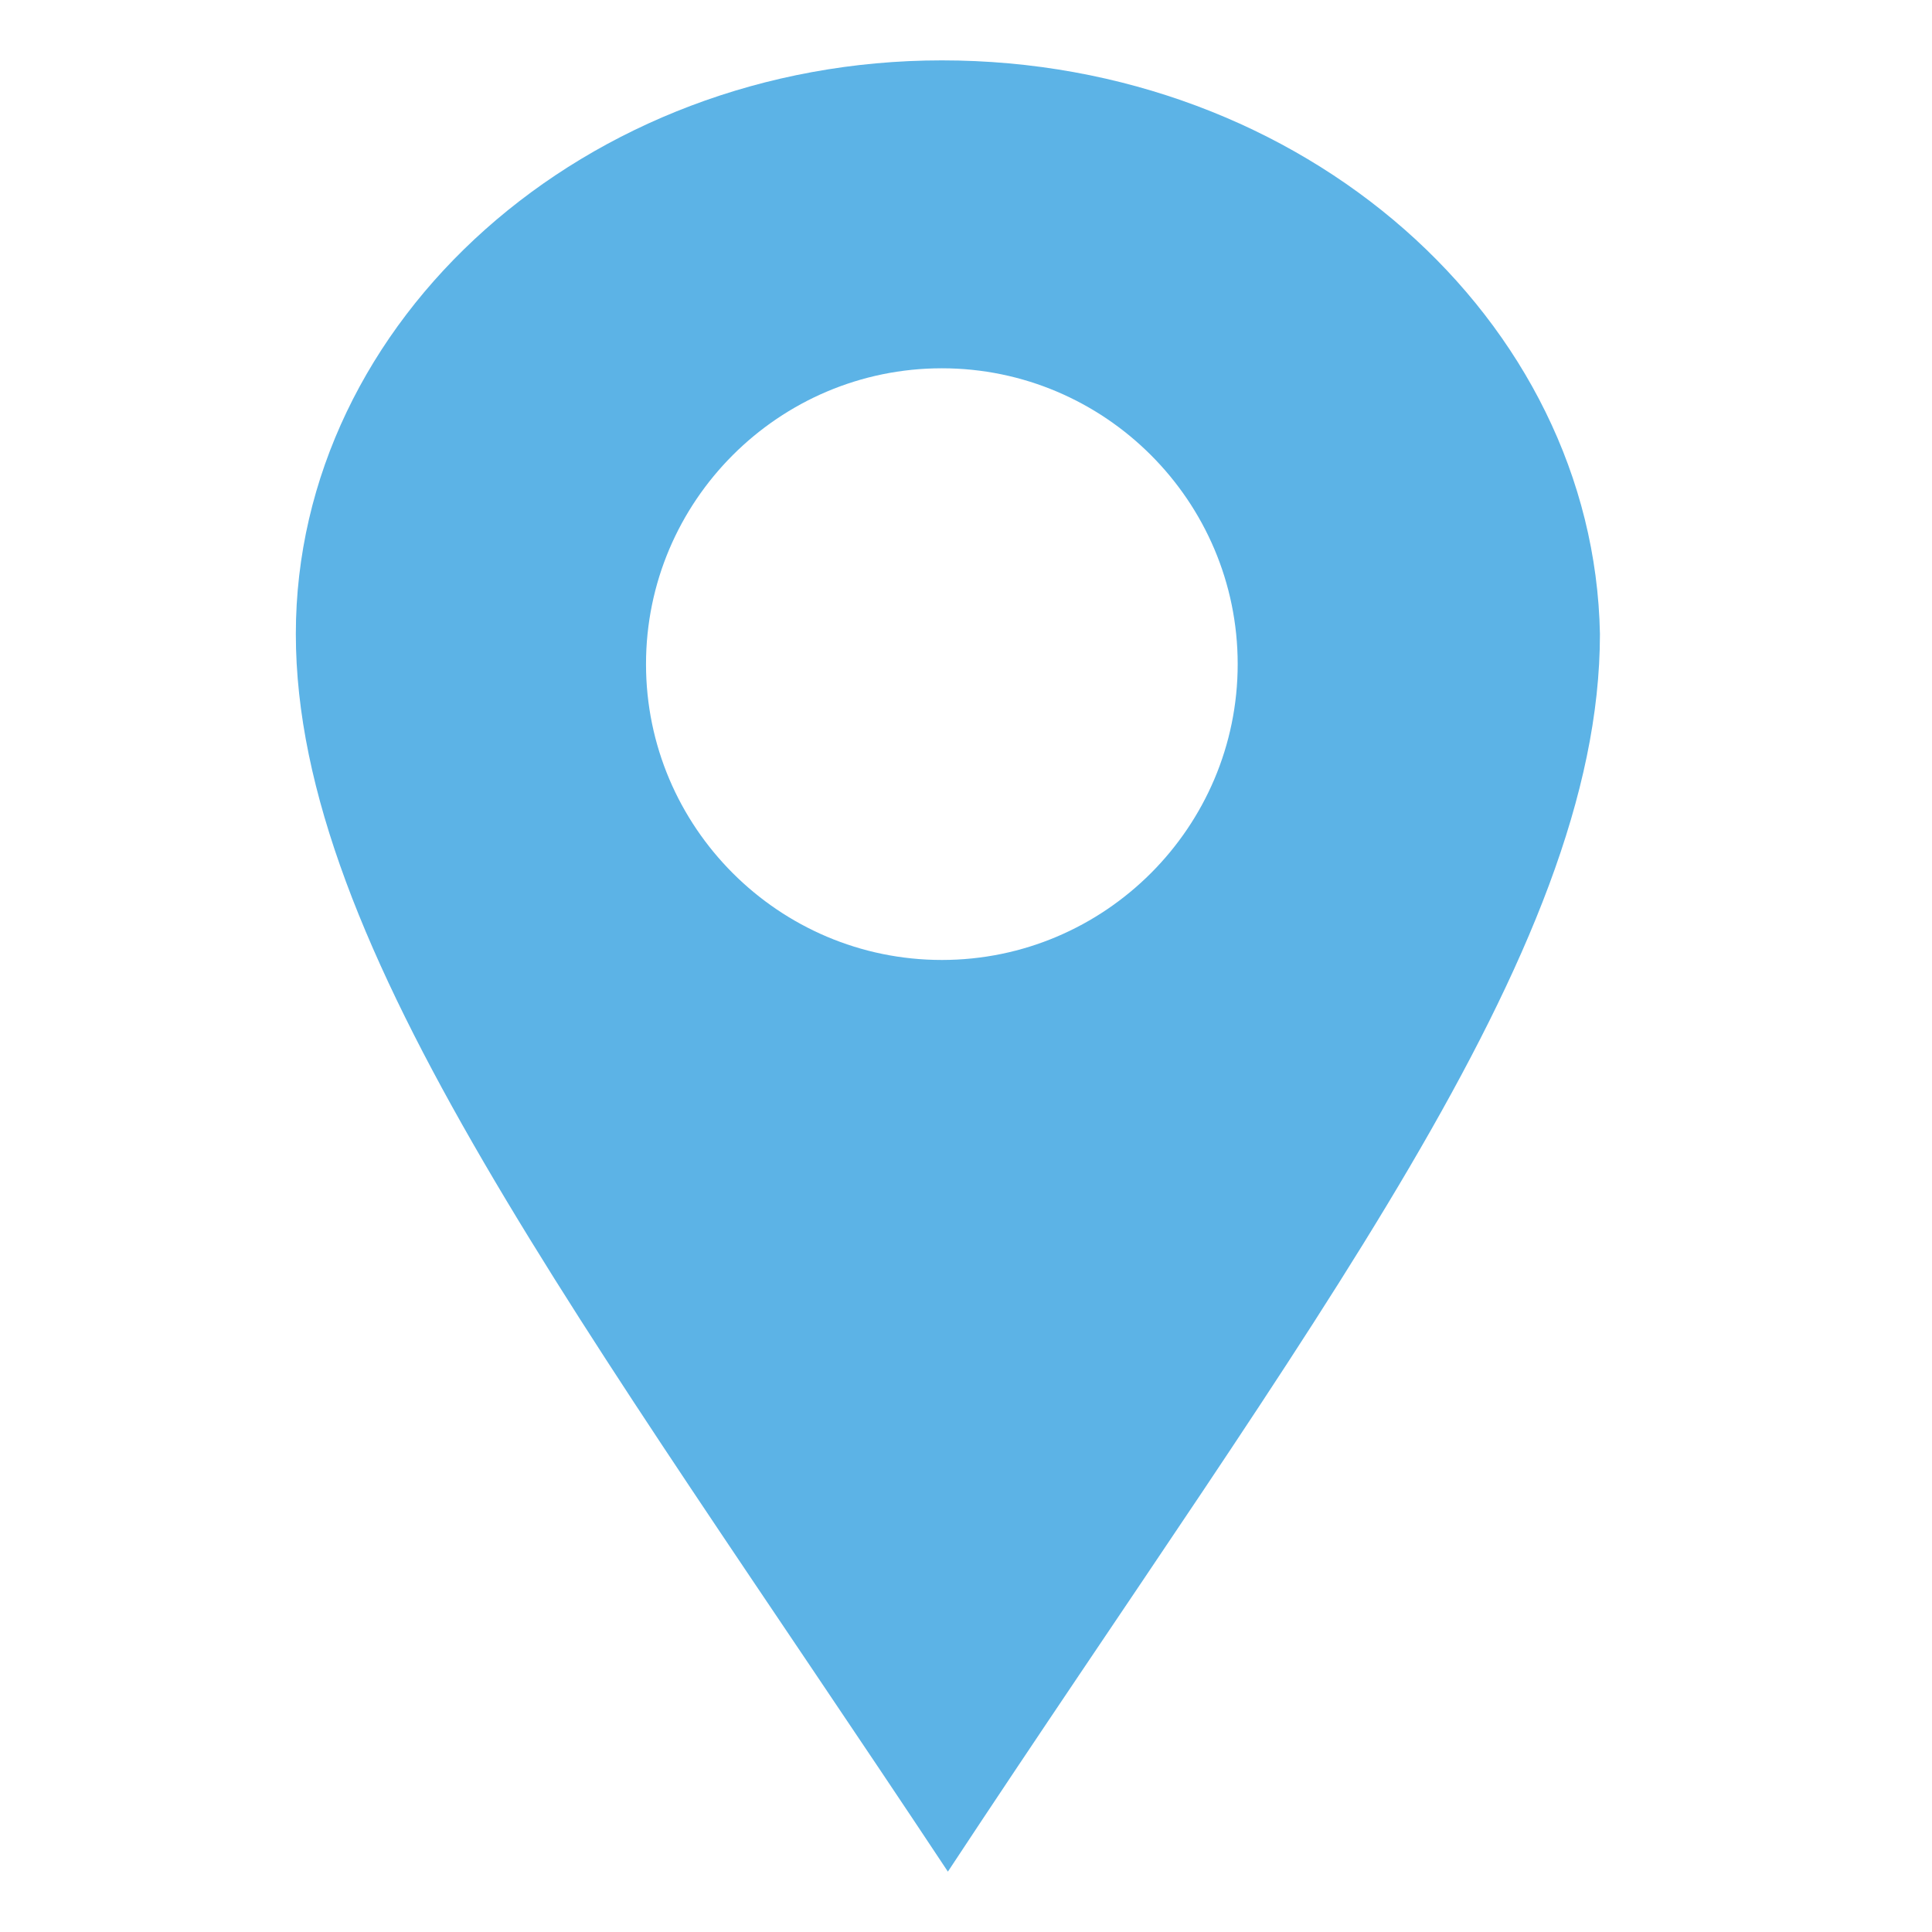
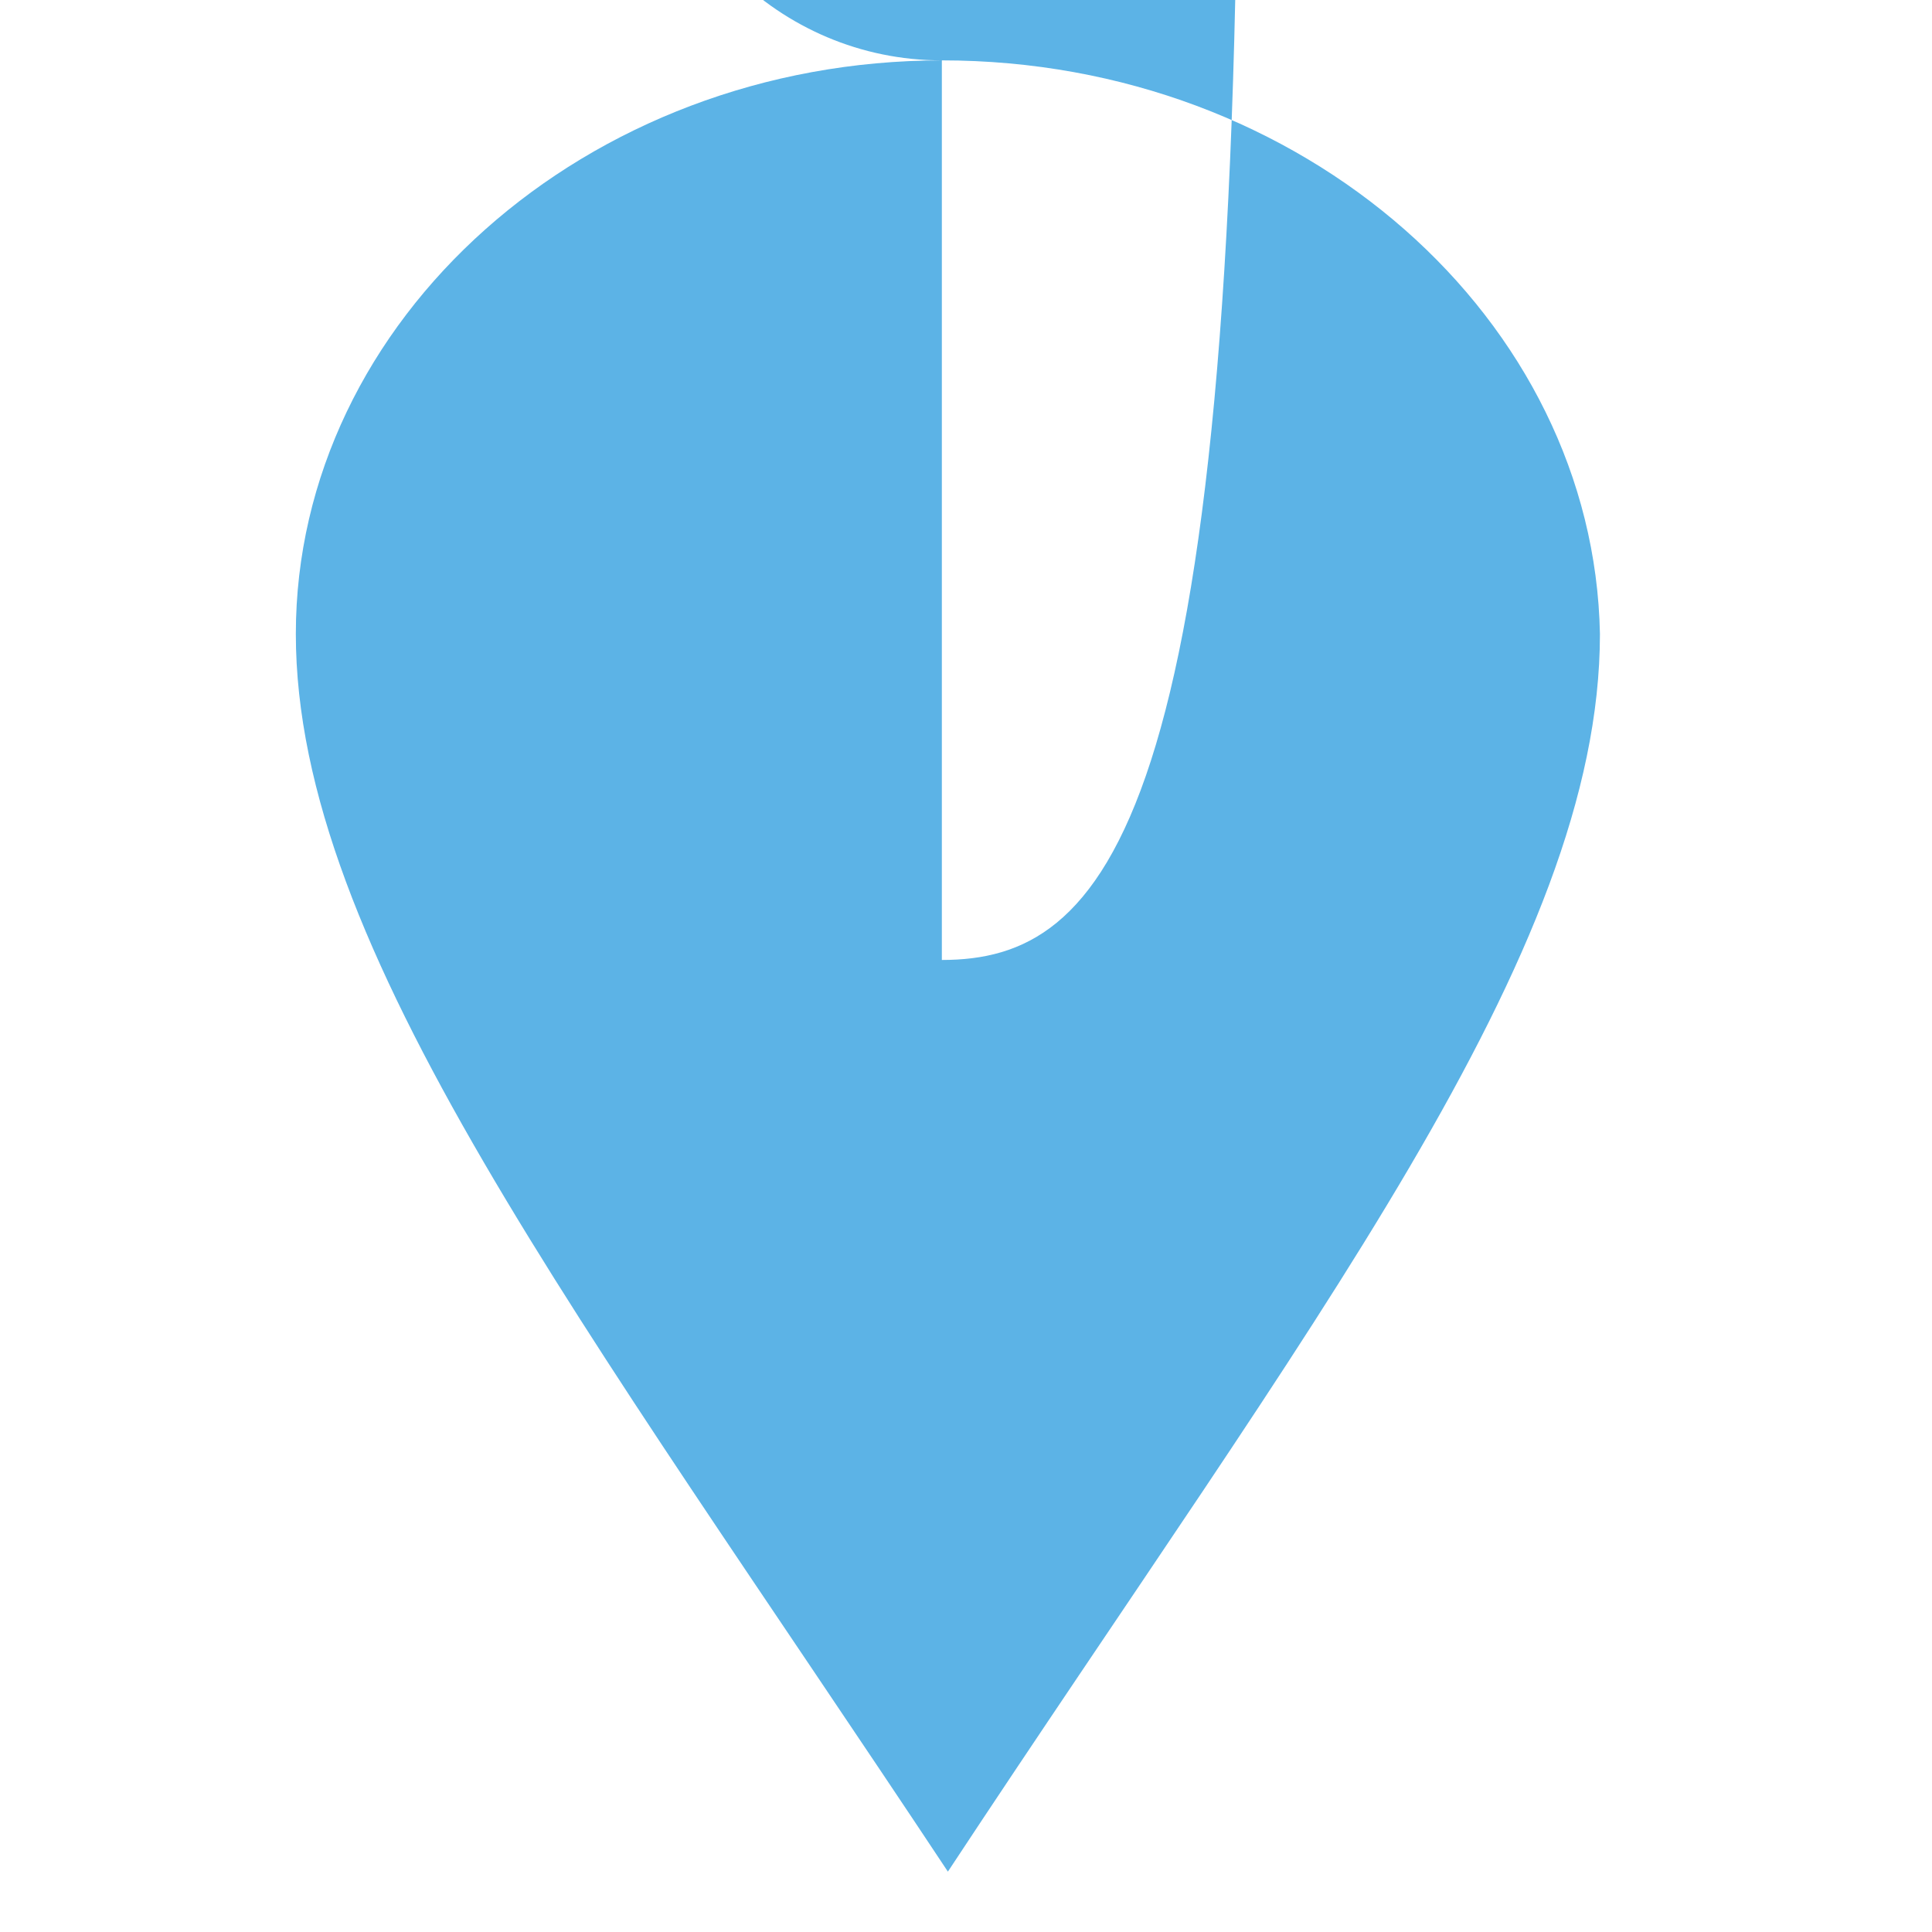
<svg xmlns="http://www.w3.org/2000/svg" version="1.1" id="Layer_1" x="0px" y="0px" viewBox="0 0 32 32" style="enable-background:new 0 0 32 32;" xml:space="preserve">
  <style type="text/css">
	.st0{fill:#5CB3E6;}
</style>
-   <path class="st0" d="M15.6,1C9.7,1,4.9,5.3,4.9,10.5c0,5.2,4.7,11.3,10.8,20.5c6-9.1,10.8-15.2,10.8-20.5C26.4,5.3,21.6,1,15.6,1z   M15.6,15.9c-2.7,0-4.9-2.2-4.9-4.9s2.2-4.9,4.9-4.9s4.9,2.2,4.9,4.9C20.5,13.7,18.3,15.9,15.6,15.9z" />
+   <path class="st0" d="M15.6,1C9.7,1,4.9,5.3,4.9,10.5c0,5.2,4.7,11.3,10.8,20.5c6-9.1,10.8-15.2,10.8-20.5C26.4,5.3,21.6,1,15.6,1z   c-2.7,0-4.9-2.2-4.9-4.9s2.2-4.9,4.9-4.9s4.9,2.2,4.9,4.9C20.5,13.7,18.3,15.9,15.6,15.9z" />
</svg>